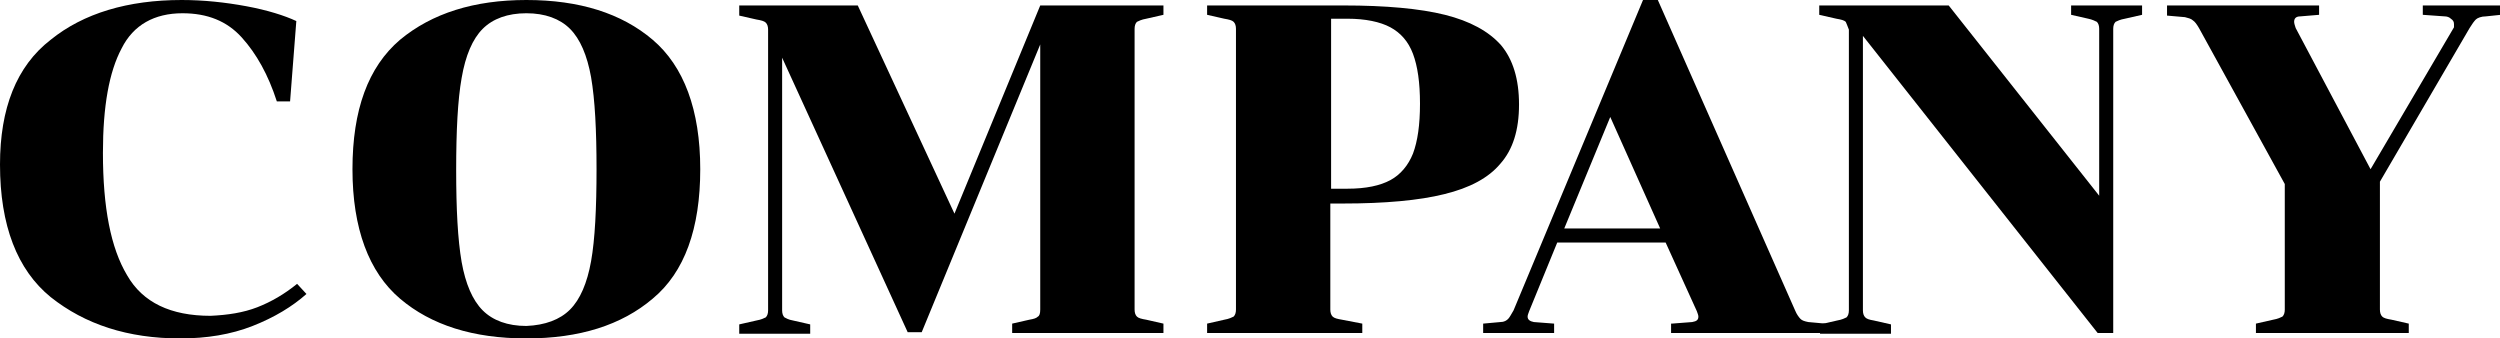
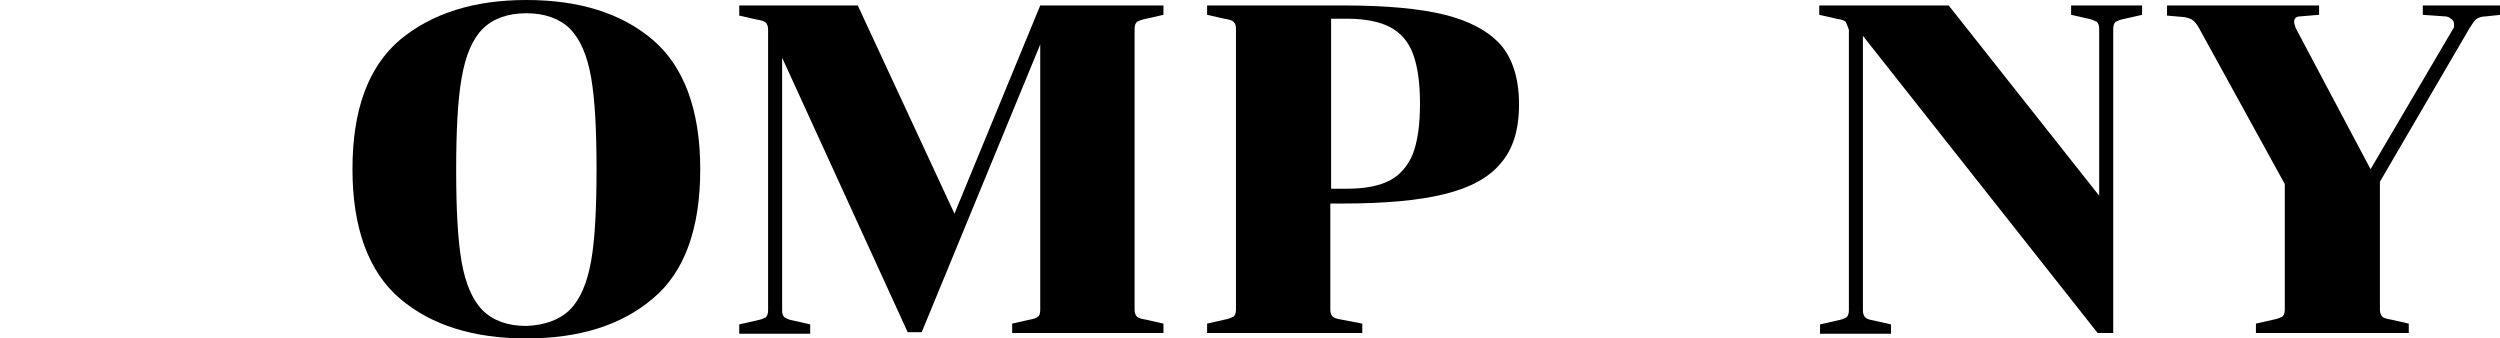
<svg xmlns="http://www.w3.org/2000/svg" version="1.1" id="レイヤー_1" x="0px" y="0px" viewBox="0 0 320.6 43.4" style="enable-background:new 0 0 320.6 43.4;" xml:space="preserve">
  <g>
-     <path d="M33,39.4c1.8-0.7,3.5-1.7,5.1-3l1.2,1.3c-1.8,1.6-4.1,3-6.9,4.1s-5.9,1.6-9.3,1.6c-6.7,0-12.2-1.8-16.6-5.3   C2.2,34.6,0,28.9,0,21.1c0-7.2,2.1-12.6,6.5-16C10.7,1.7,16.4,0,23.3,0c2.8,0,5.6,0.3,8.3,0.8c2.7,0.5,4.9,1.2,6.4,1.9L37.2,13   h-1.7c-1.1-3.4-2.6-6.1-4.5-8.2c-1.9-2.1-4.4-3.1-7.6-3.1c-3.6,0-6.3,1.5-7.8,4.5c-1.6,3-2.4,7.4-2.4,13.4c0,7,1,12.2,3.1,15.7   c2,3.5,5.6,5.2,10.7,5.2C29.2,40.4,31.2,40.1,33,39.4z" />
    <path d="M83.7,5.1c4,3.4,6.1,9,6.1,16.6c0,7.6-2,13.2-6.1,16.6c-4,3.4-9.4,5.1-16.2,5.1c-6.8,0-12.2-1.7-16.2-5.1   c-4-3.4-6.1-9-6.1-16.6c0-7.6,2-13.1,6.1-16.6C55.4,1.7,60.8,0,67.5,0C74.3,0,79.7,1.7,83.7,5.1z M73.1,39.7   c1.3-1.3,2.2-3.4,2.7-6.2c0.5-2.8,0.7-6.8,0.7-11.8c0-5-0.2-8.9-0.7-11.8c-0.5-2.8-1.4-4.9-2.7-6.2c-1.3-1.3-3.2-2-5.6-2   c-2.4,0-4.3,0.7-5.6,2C60.6,5,59.7,7.1,59.2,10c-0.5,2.8-0.7,6.8-0.7,11.8c0,5,0.2,8.9,0.7,11.8c0.5,2.8,1.4,4.9,2.7,6.2   c1.3,1.3,3.2,2,5.6,2C69.9,41.7,71.8,41,73.1,39.7z" />
    <path d="M100.3,39.8c0,0.4,0.1,0.7,0.3,0.9c0.2,0.1,0.5,0.3,1.1,0.4l2.2,0.5v1.2h-9.1v-1.2l2.2-0.5c0.6-0.1,1-0.3,1.2-0.4   c0.2-0.2,0.3-0.5,0.3-0.9v-36c0-0.4-0.1-0.7-0.3-0.9c-0.2-0.2-0.6-0.3-1.2-0.4l-2.2-0.5V0.7H110l12.4,26.7l11-26.7h15.8v1.2   l-2.2,0.5c-0.6,0.1-1,0.3-1.2,0.4c-0.2,0.2-0.3,0.5-0.3,0.9v36c0,0.4,0.1,0.7,0.3,0.9c0.2,0.2,0.6,0.3,1.2,0.4l2.2,0.5v1.2h-19.4   v-1.2L132,41c0.6-0.1,0.9-0.2,1.1-0.4c0.2-0.1,0.3-0.4,0.3-0.9v-34l-15.2,36.9h-1.8L100.3,7.4V39.8z" />
    <path d="M192.4,21c-1.5,1.8-3.9,3.1-7.2,3.9c-3.2,0.8-7.6,1.2-13,1.2h-1.6v13.6c0,0.4,0.1,0.7,0.3,0.9s0.6,0.3,1.2,0.4l2.6,0.5v1.2   h-19.9v-1.2L157,41c0.6-0.1,1-0.3,1.2-0.4c0.2-0.2,0.3-0.5,0.3-0.9v-36c0-0.4-0.1-0.7-0.3-0.9c-0.2-0.2-0.6-0.3-1.2-0.4l-2.2-0.5   V0.7h17.5c5.4,0,9.8,0.4,13,1.2c3.2,0.8,5.6,2.1,7.2,3.9c1.5,1.8,2.3,4.3,2.3,7.6S194,19.2,192.4,21z M170.7,24.2h2.1   c2.4,0,4.2-0.4,5.5-1.1c1.3-0.7,2.3-1.9,2.9-3.4c0.6-1.6,0.9-3.7,0.9-6.4c0-2.7-0.3-4.8-0.9-6.4s-1.6-2.7-2.9-3.4   c-1.3-0.7-3.2-1.1-5.5-1.1h-2.1V24.2z" />
-     <path d="M214.4,41.5l2.6-0.2c0.6-0.1,0.8-0.3,0.8-0.7c0-0.2-0.1-0.4-0.2-0.7l-4-8.8h-13.9l-3.6,8.8c-0.1,0.3-0.2,0.5-0.2,0.7   c0,0.4,0.3,0.6,0.8,0.7l2.6,0.2v1.2h-9.1v-1.2l2.2-0.2c0.5,0,0.8-0.2,1-0.4c0.2-0.2,0.4-0.6,0.7-1.1l16.6-39.8h1.9l17.6,39.8   c0.2,0.5,0.5,0.9,0.7,1.1c0.2,0.2,0.5,0.3,1,0.4l2.2,0.2v1.2h-19.8V41.5z M212.9,29.3L206.5,15l-5.9,14.3H212.9z" />
    <path d="M236.7,2.8c-0.2-0.2-0.6-0.3-1.2-0.4l-2.2-0.5V0.7h16.6l19.3,24.4V3.7c0-0.4-0.1-0.7-0.3-0.9c-0.2-0.1-0.6-0.3-1.1-0.4   l-2.2-0.5V0.7h9.1v1.2l-2.2,0.5c-0.6,0.1-1,0.3-1.2,0.4c-0.2,0.2-0.3,0.5-0.3,0.9v39H269L238.9,4.6v35.2c0,0.4,0.1,0.7,0.3,0.9   s0.5,0.3,1.1,0.4l2.2,0.5v1.2h-9.1v-1.2l2.2-0.5c0.6-0.1,1-0.3,1.2-0.4c0.2-0.2,0.3-0.5,0.3-0.9v-36C236.9,3.3,236.8,3,236.7,2.8z" />
    <path d="M314.7,3.1c0-0.3-0.1-0.5-0.4-0.7c-0.2-0.2-0.5-0.3-0.8-0.3l-2.8-0.2V0.7h10v1.2l-1.9,0.2c-0.6,0-1.1,0.2-1.3,0.4   c-0.2,0.2-0.5,0.6-0.8,1.1l-11.5,19.7v16.4c0,0.4,0.1,0.7,0.3,0.9c0.2,0.2,0.6,0.3,1.2,0.4l2.2,0.5v1.2h-19.6v-1.2l2.2-0.5   c0.6-0.1,1-0.3,1.2-0.4c0.2-0.2,0.3-0.5,0.3-0.9V23.6l-11-20c-0.3-0.5-0.5-0.8-0.8-1c-0.2-0.2-0.6-0.3-1-0.4l-2.3-0.2V0.7h19.5v1.2   l-2.4,0.2c-0.6,0-0.8,0.3-0.8,0.7c0,0.2,0.1,0.5,0.2,0.8l9.6,18.1l10.7-18.2C314.7,3.3,314.7,3.2,314.7,3.1z" />
  </g>
</svg>